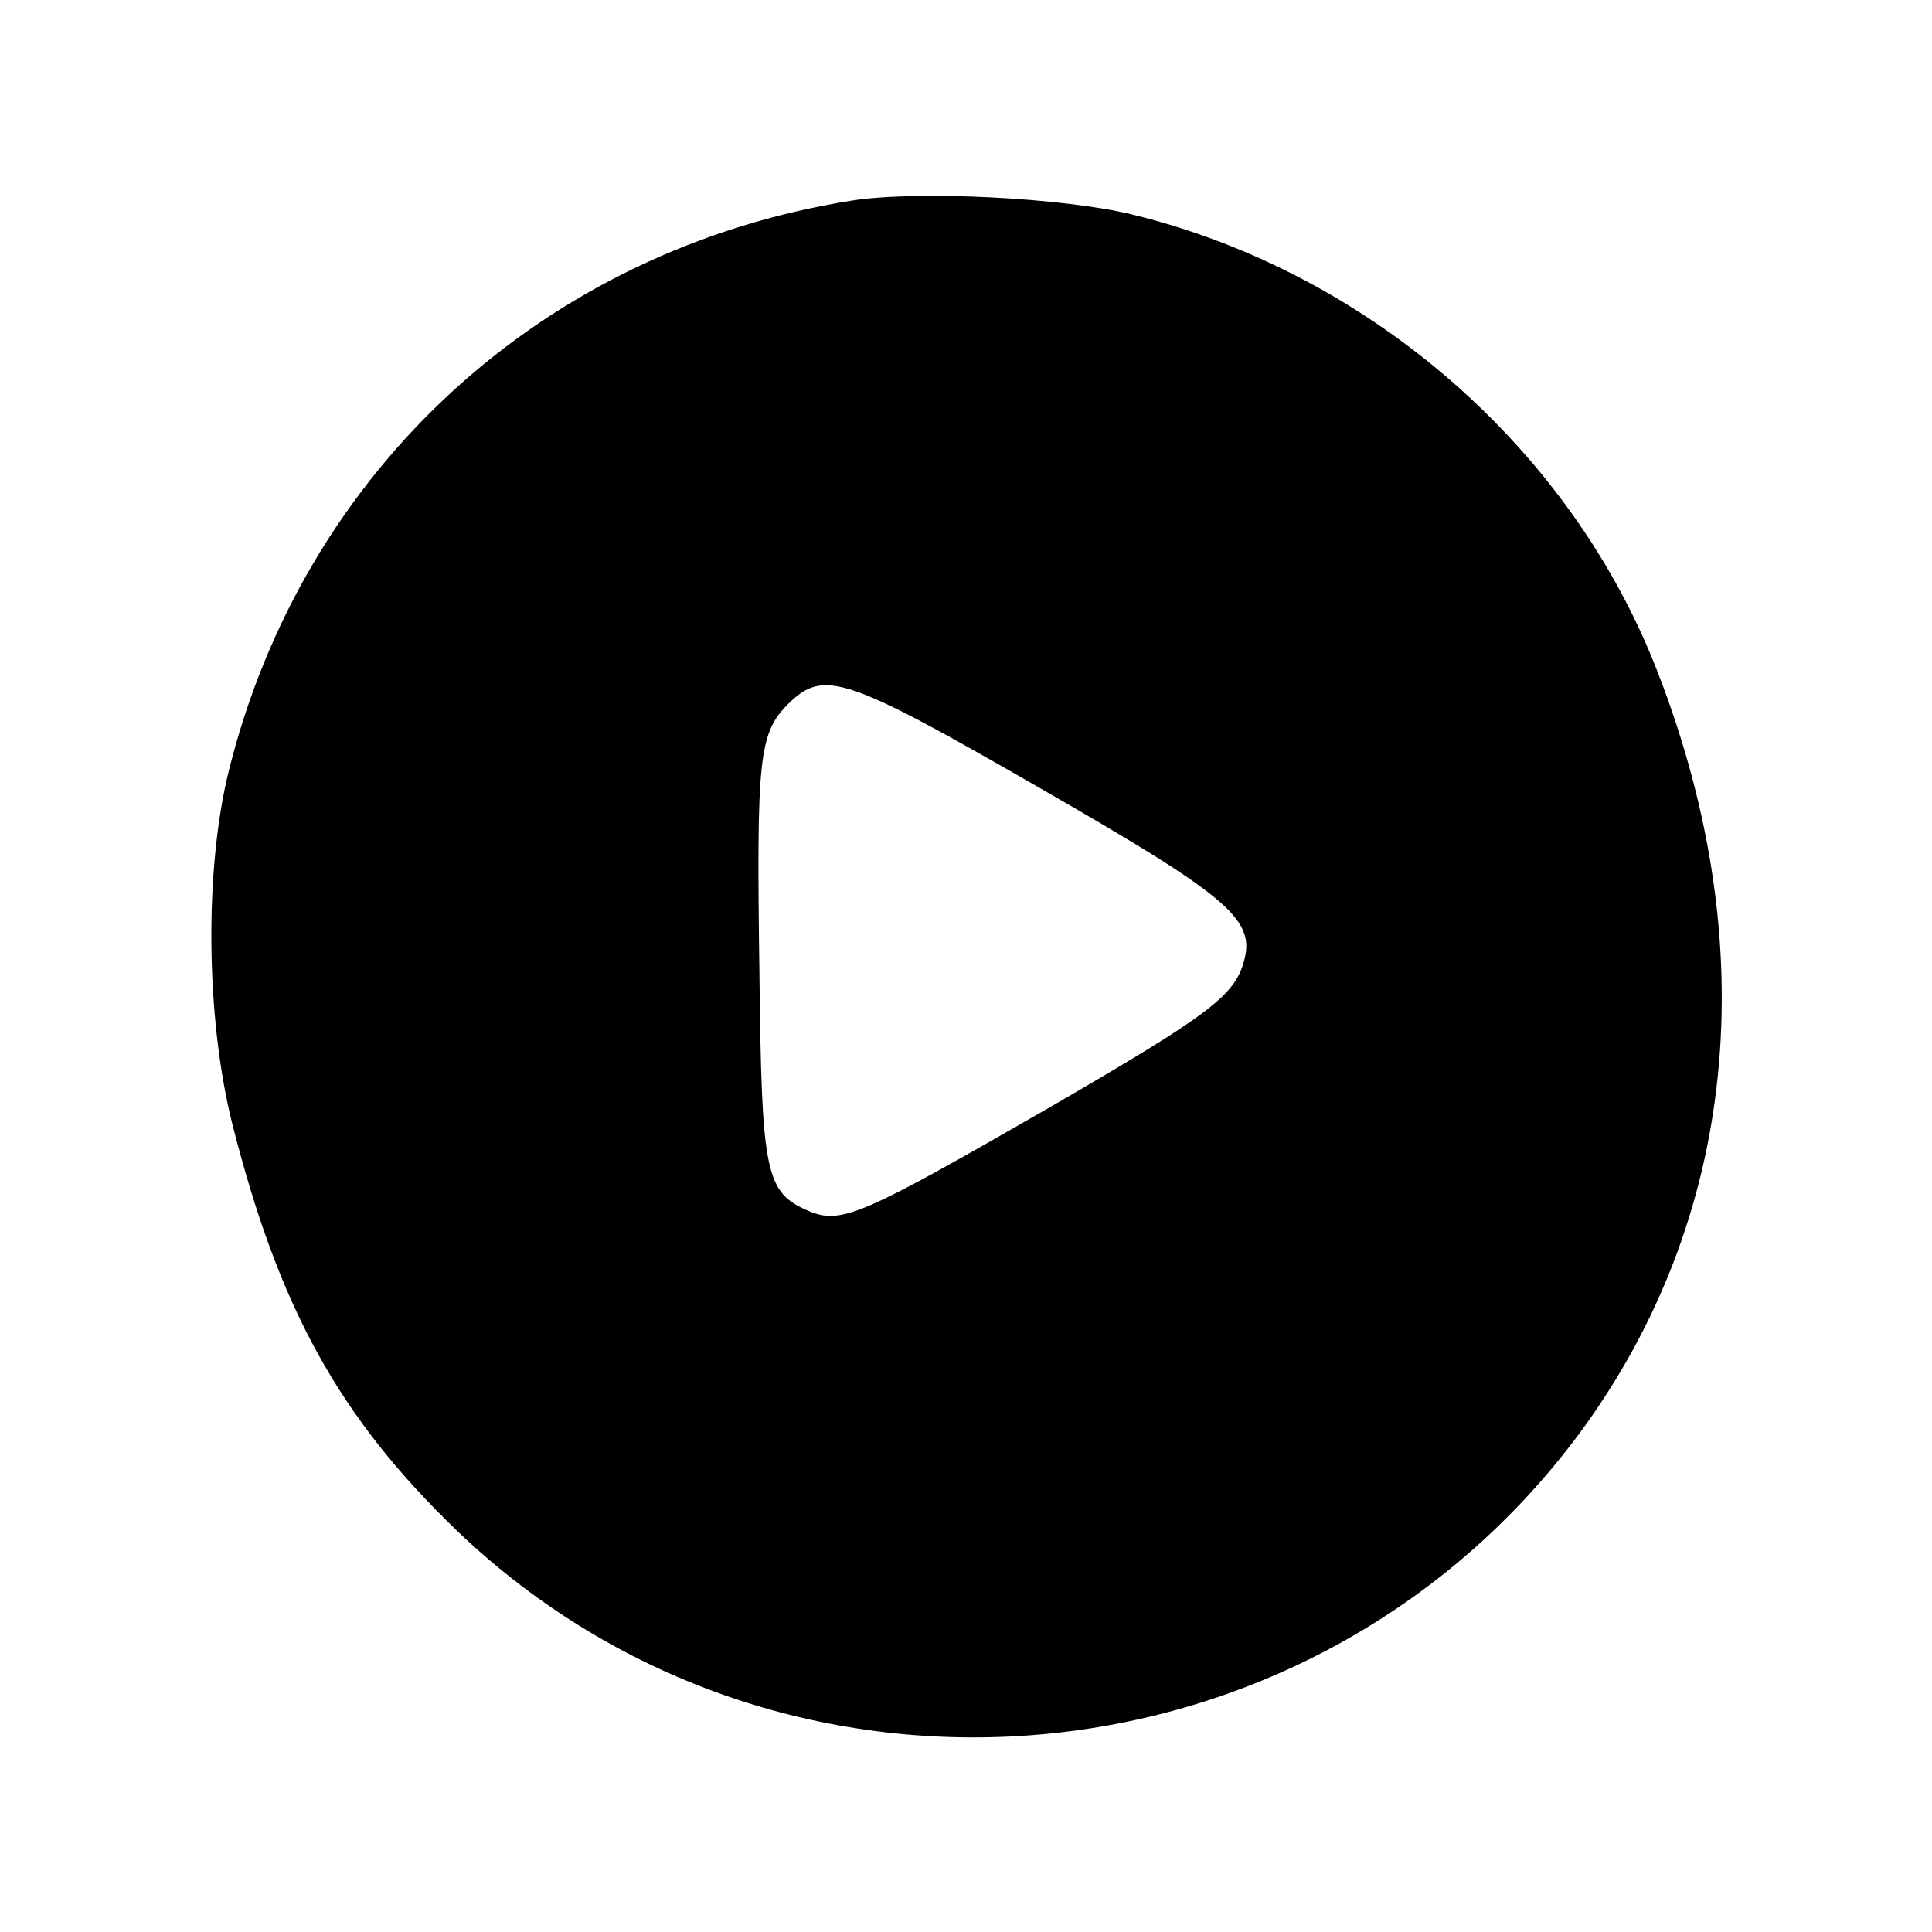
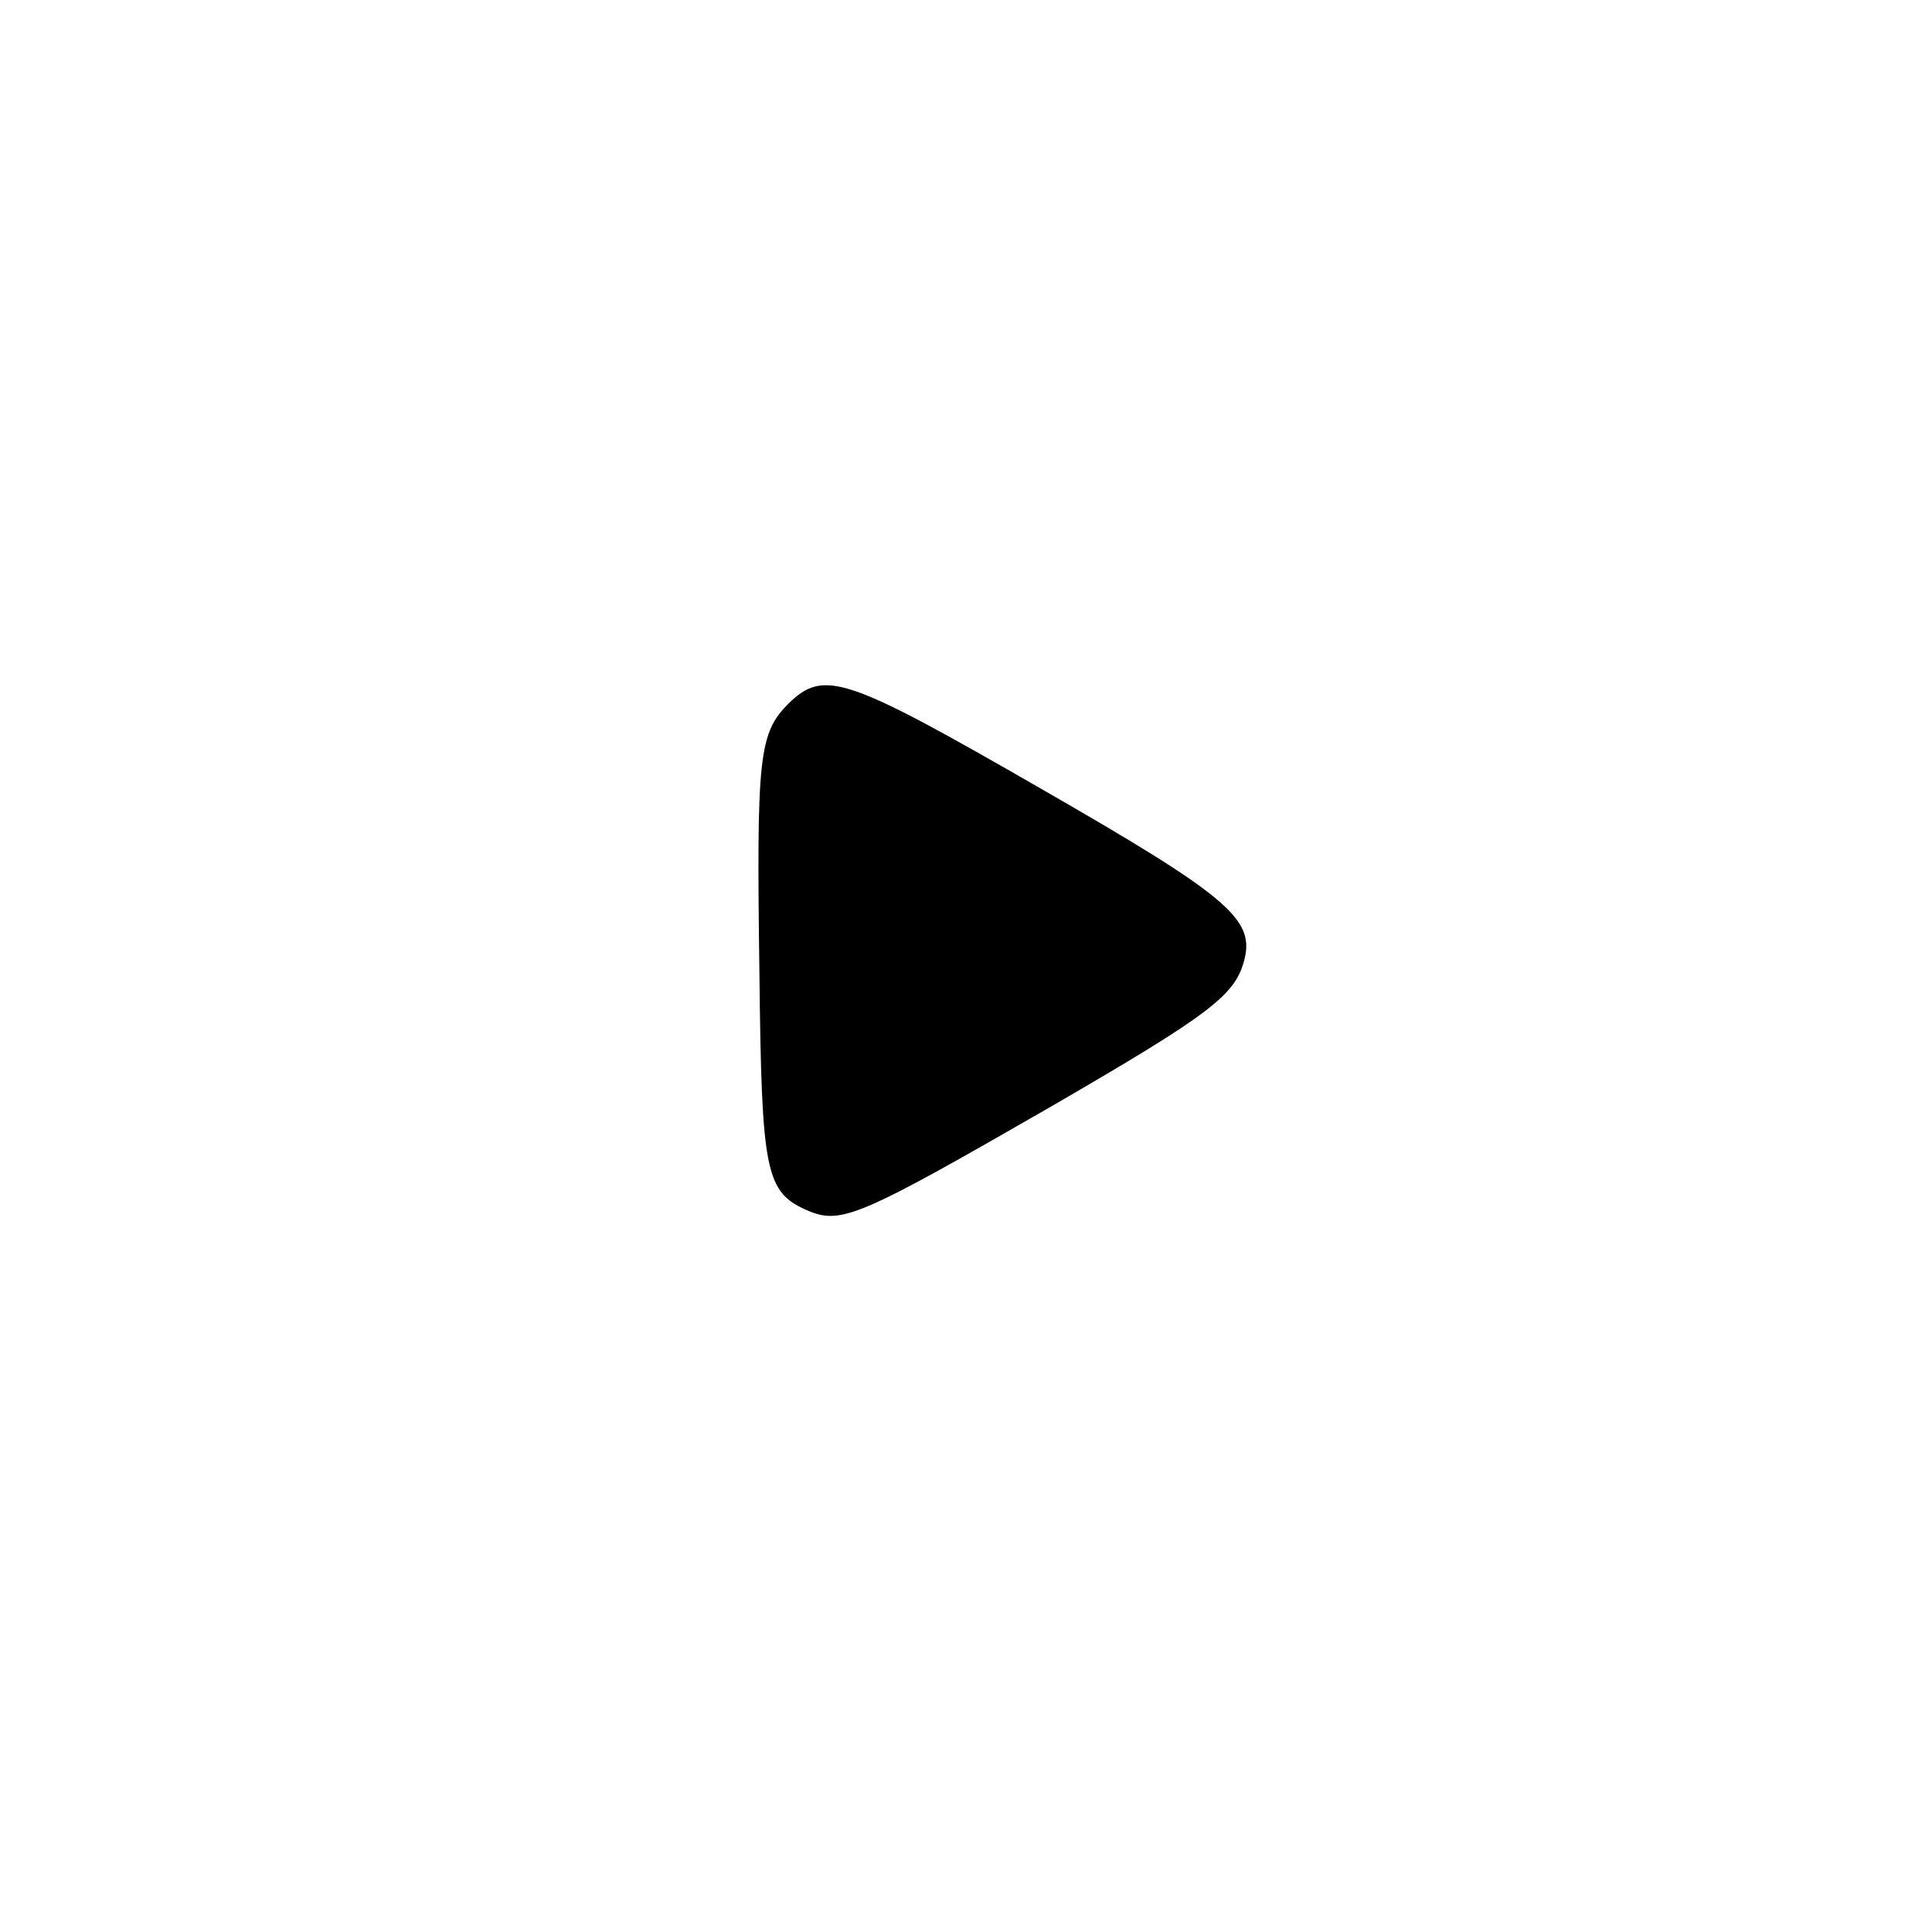
<svg xmlns="http://www.w3.org/2000/svg" version="1.0" width="260pt" height="260pt" viewBox="0 0 260 260" preserveAspectRatio="xMidYMid meet">
  <g transform="translate(0,260) scale(0.1,-0.1)" fill="#000000" stroke="none">
-     <path d="M1146 2330 c-414 -66 -737 -361 -838 -767 -33 -133 -31 -331 4 -473 63 -250 144 -397 304 -551 438 -418 1150 -355 1511 134 210 286 248 651 104 1022 -116 301 -388 538 -706 616 -93 23 -291 33 -379 19z m256 -792 c247 -142 286 -174 273 -228 -12 -49 -43 -73 -262 -200 -252 -145 -280 -158 -324 -140 -59 25 -64 49 -67 320 -4 291 -1 323 39 363 48 47 77 37 341 -115z" />
+     <path d="M1146 2330 z m256 -792 c247 -142 286 -174 273 -228 -12 -49 -43 -73 -262 -200 -252 -145 -280 -158 -324 -140 -59 25 -64 49 -67 320 -4 291 -1 323 39 363 48 47 77 37 341 -115z" />
  </g>
</svg>